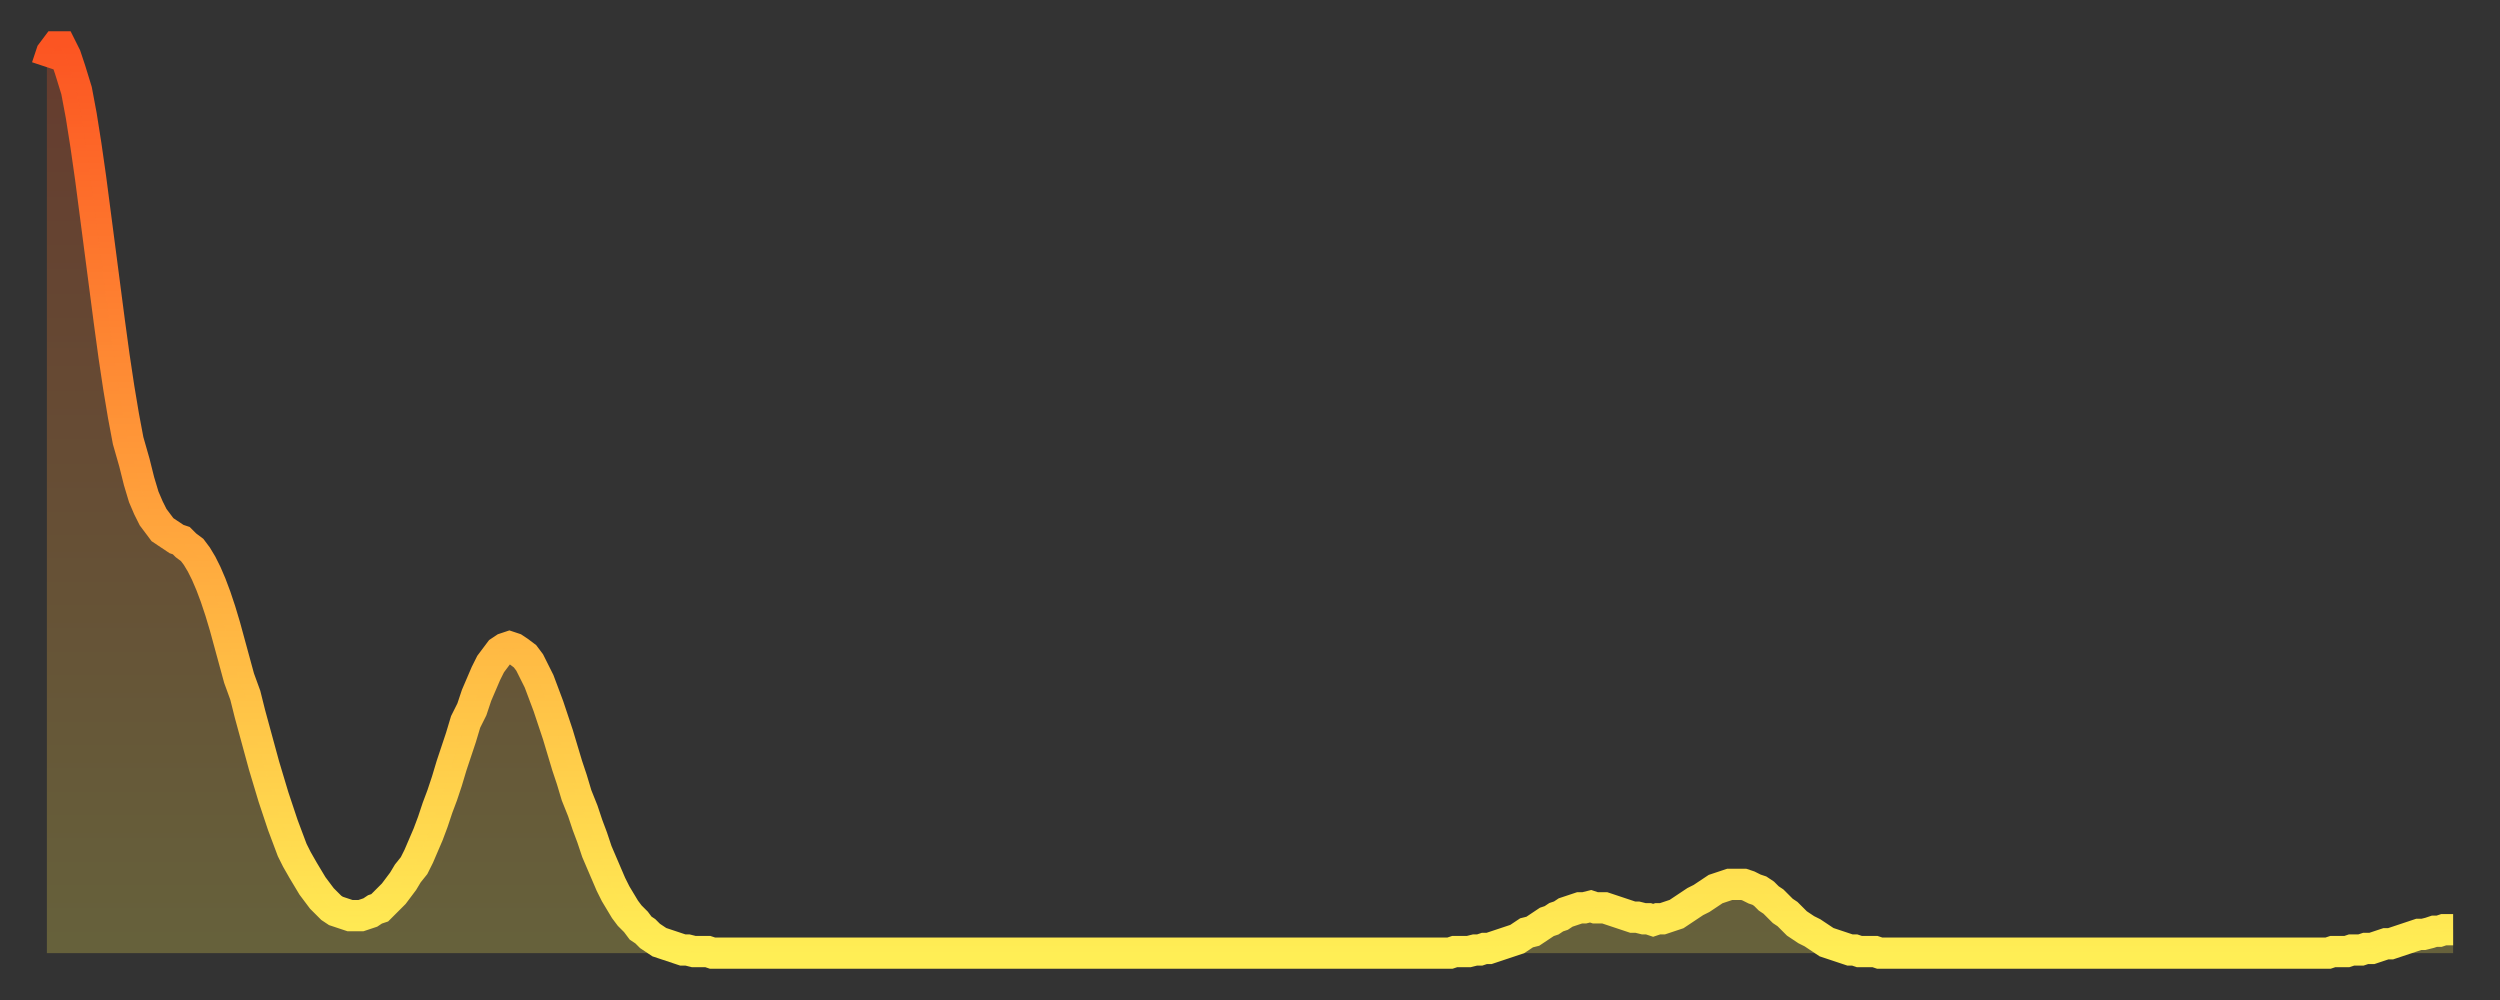
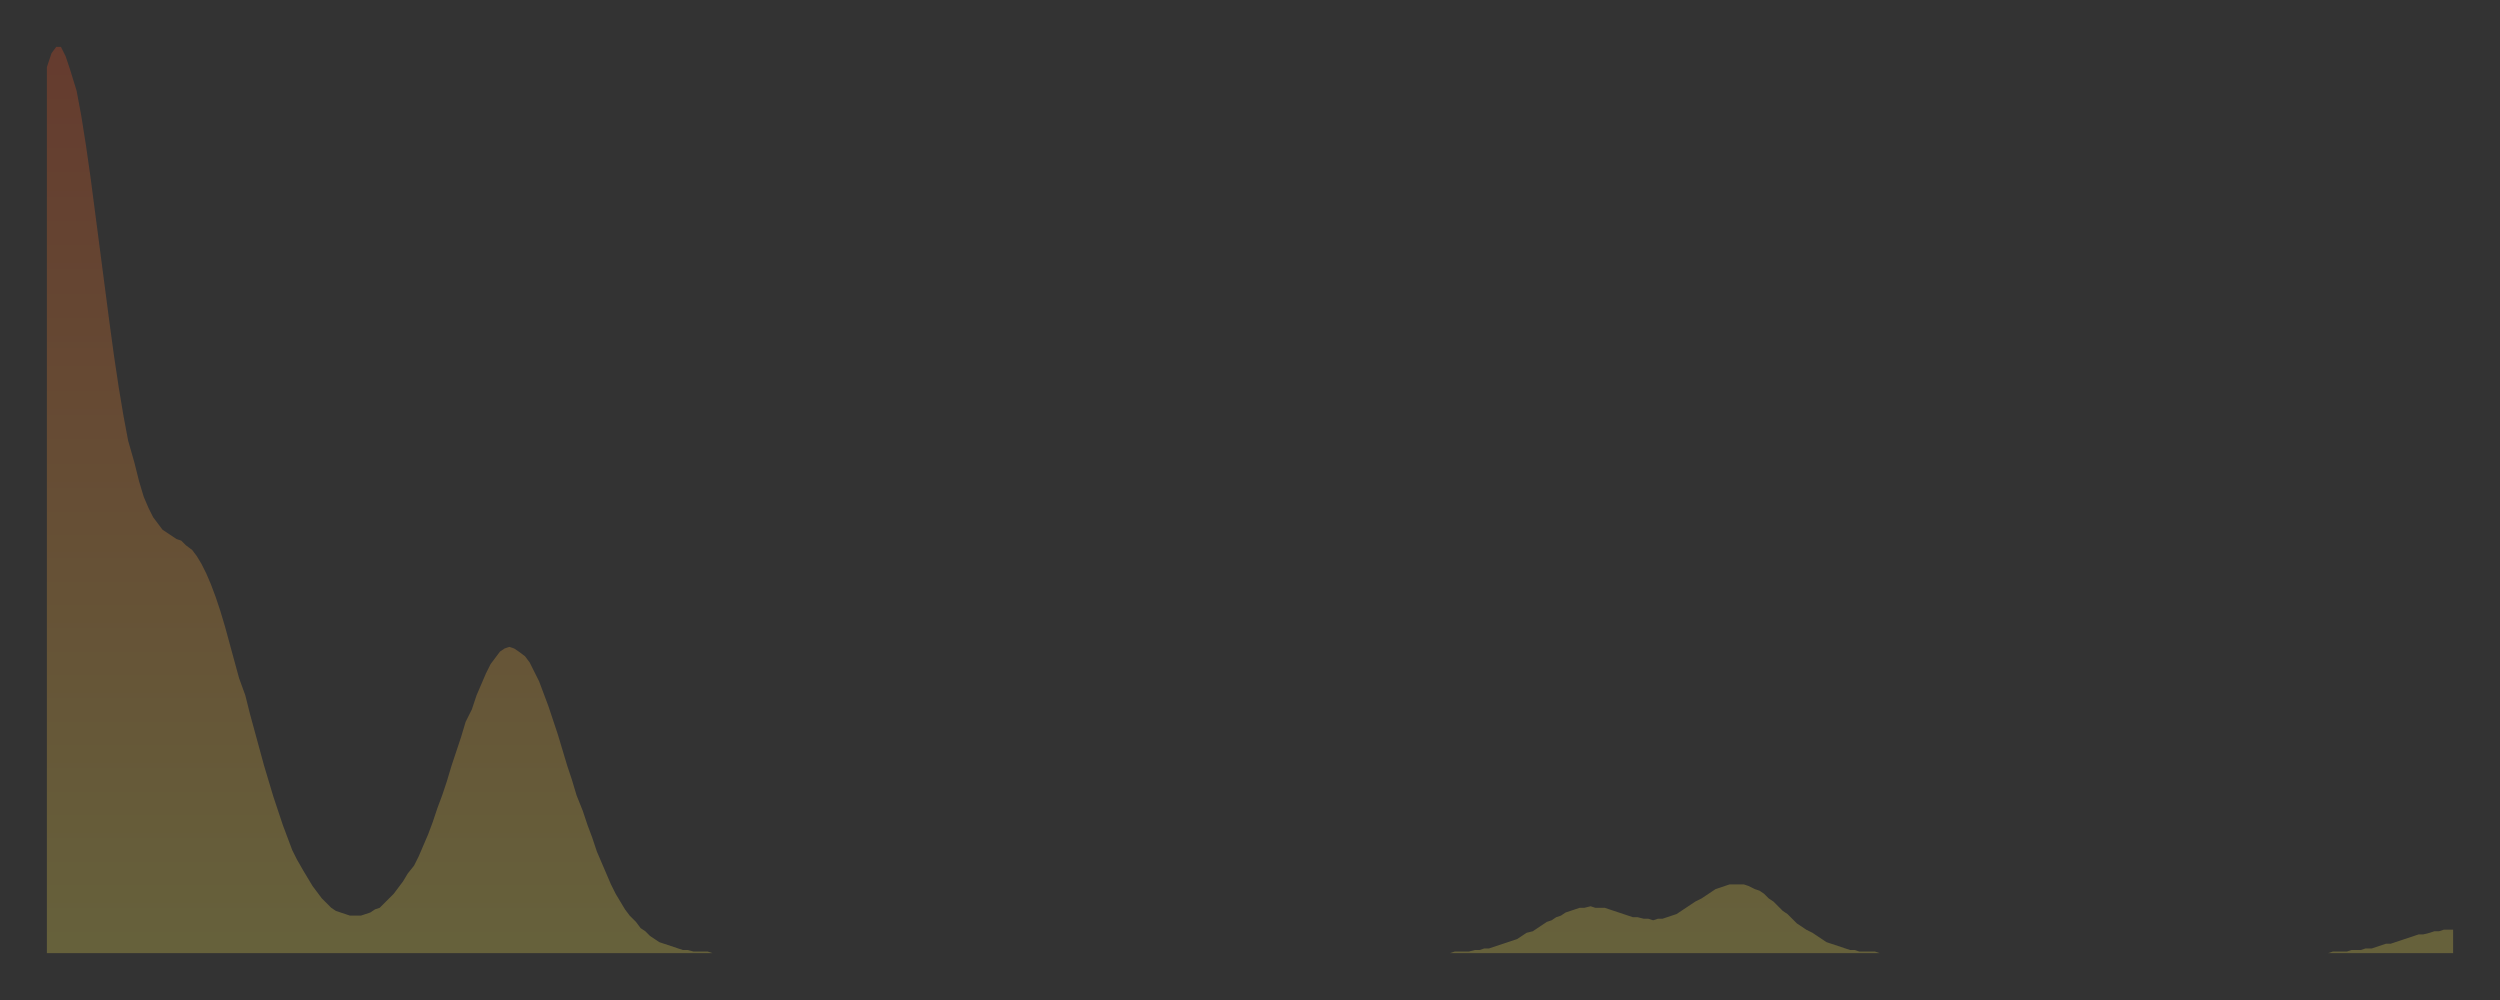
<svg xmlns="http://www.w3.org/2000/svg" baseProfile="full" height="64" version="1.1" width="160">
  <rect width="100%" height="100%" fill="#333333" stroke="none" />
  <defs>
    <linearGradient id="id1117006" x1="0" x2="0" y1="0" y2="1">
      <stop offset="0%" stop-color="#fc5522" />
      <stop offset="50%" stop-color="#ffa03b" />
      <stop offset="100%" stop-color="#ffee55" />
    </linearGradient>
  </defs>
  <g transform="translate(3,3)">
    <g>
-       <path d="M 0.0 1.3 0.3 0.4 0.6 0.0 0.9 0.0 1.2 0.6 1.5 1.5 1.9 2.8 2.2 4.4 2.5 6.3 2.8 8.4 3.1 10.7 3.4 13.0 3.7 15.3 4.0 17.6 4.3 19.8 4.6 21.8 4.9 23.6 5.2 25.2 5.6 26.6 5.9 27.8 6.2 28.8 6.5 29.5 6.8 30.1 7.1 30.5 7.4 30.9 7.7 31.1 8.0 31.3 8.3 31.5 8.6 31.6 8.9 31.9 9.3 32.2 9.6 32.6 9.9 33.1 10.2 33.7 10.5 34.4 10.8 35.2 11.1 36.1 11.4 37.1 11.7 38.2 12.0 39.3 12.3 40.4 12.7 41.5 13.0 42.7 13.3 43.8 13.6 44.9 13.9 46.0 14.2 47.0 14.5 48.0 14.8 48.9 15.1 49.8 15.4 50.6 15.7 51.4 16.0 52.0 16.4 52.7 16.7 53.2 17.0 53.7 17.3 54.1 17.6 54.5 17.9 54.8 18.2 55.1 18.5 55.3 18.8 55.4 19.1 55.5 19.4 55.6 19.8 55.6 20.1 55.6 20.4 55.5 20.7 55.4 21.0 55.2 21.3 55.1 21.6 54.8 21.9 54.5 22.2 54.2 22.5 53.8 22.8 53.4 23.1 52.9 23.5 52.4 23.8 51.8 24.1 51.1 24.4 50.4 24.7 49.6 25.0 48.7 25.3 47.9 25.6 47.0 25.9 46.0 26.2 45.1 26.5 44.2 26.8 43.2 27.2 42.4 27.5 41.5 27.8 40.8 28.1 40.1 28.4 39.5 28.7 39.1 29.0 38.7 29.3 38.5 29.6 38.4 29.9 38.5 30.2 38.7 30.6 39.0 30.9 39.4 31.2 40.0 31.5 40.6 31.8 41.4 32.1 42.2 32.4 43.1 32.7 44.0 33.0 45.0 33.3 46.0 33.6 46.9 33.9 47.9 34.3 48.9 34.6 49.8 34.9 50.6 35.2 51.5 35.5 52.2 35.8 52.9 36.1 53.6 36.4 54.2 36.7 54.7 37.0 55.2 37.3 55.6 37.7 56.0 38.0 56.4 38.3 56.6 38.6 56.9 38.9 57.1 39.2 57.3 39.5 57.4 39.8 57.5 40.1 57.6 40.4 57.7 40.7 57.8 41.0 57.8 41.4 57.9 41.7 57.9 42.0 57.9 42.3 57.9 42.6 58.0 42.9 58.0 43.2 58.0 43.5 58.0 43.8 58.0 44.1 58.0 44.4 58.0 44.7 58.0 45.1 58.0 45.4 58.0 45.7 58.0 46.0 58.0 46.3 58.0 46.6 58.0 46.9 58.0 47.2 58.0 47.5 58.0 47.8 58.0 48.1 58.0 48.5 58.0 48.8 58.0 49.1 58.0 49.4 58.0 49.7 58.0 50.0 58.0 50.3 58.0 50.6 58.0 50.9 58.0 51.2 58.0 51.5 58.0 51.8 58.0 52.2 58.0 52.5 58.0 52.8 58.0 53.1 58.0 53.4 58.0 53.7 58.0 54.0 58.0 54.3 58.0 54.6 58.0 54.9 58.0 55.2 58.0 55.6 58.0 55.9 58.0 56.2 58.0 56.5 58.0 56.8 58.0 57.1 58.0 57.4 58.0 57.7 58.0 58.0 58.0 58.3 58.0 58.6 58.0 58.9 58.0 59.3 58.0 59.6 58.0 59.9 58.0 60.2 58.0 60.5 58.0 60.8 58.0 61.1 58.0 61.4 58.0 61.7 58.0 62.0 58.0 62.3 58.0 62.6 58.0 63.0 58.0 63.3 58.0 63.6 58.0 63.9 58.0 64.2 58.0 64.5 58.0 64.8 58.0 65.1 58.0 65.4 58.0 65.7 58.0 66.0 58.0 66.4 58.0 66.7 58.0 67.0 58.0 67.3 58.0 67.6 58.0 67.9 58.0 68.2 58.0 68.5 58.0 68.8 58.0 69.1 58.0 69.4 58.0 69.7 58.0 70.1 58.0 70.4 58.0 70.7 58.0 71.0 58.0 71.3 58.0 71.6 58.0 71.9 58.0 72.2 58.0 72.5 58.0 72.8 58.0 73.1 58.0 73.5 58.0 73.8 58.0 74.1 58.0 74.4 58.0 74.7 58.0 75.0 58.0 75.3 58.0 75.6 58.0 75.9 58.0 76.2 58.0 76.5 58.0 76.8 58.0 77.2 58.0 77.5 58.0 77.8 58.0 78.1 58.0 78.4 58.0 78.7 58.0 79.0 58.0 79.3 58.0 79.6 58.0 79.9 58.0 80.2 58.0 80.5 58.0 80.9 58.0 81.2 58.0 81.5 58.0 81.8 58.0 82.1 58.0 82.4 58.0 82.7 58.0 83.0 58.0 83.3 58.0 83.6 58.0 83.9 58.0 84.3 58.0 84.6 58.0 84.9 58.0 85.2 58.0 85.5 58.0 85.8 58.0 86.1 58.0 86.4 58.0 86.7 58.0 87.0 58.0 87.3 58.0 87.6 58.0 88.0 58.0 88.3 58.0 88.6 58.0 88.9 58.0 89.2 58.0 89.5 58.0 89.8 58.0 90.1 57.9 90.4 57.9 90.7 57.9 91.0 57.9 91.4 57.8 91.7 57.8 92.0 57.7 92.3 57.7 92.6 57.6 92.9 57.5 93.2 57.4 93.5 57.3 93.8 57.2 94.1 57.1 94.4 56.9 94.7 56.7 95.1 56.6 95.4 56.4 95.7 56.2 96.0 56.0 96.3 55.9 96.6 55.7 96.9 55.6 97.2 55.4 97.5 55.3 97.8 55.2 98.1 55.1 98.4 55.1 98.8 55.0 99.1 55.1 99.4 55.1 99.7 55.1 100.0 55.2 100.3 55.3 100.6 55.4 100.9 55.5 101.2 55.6 101.5 55.7 101.8 55.7 102.2 55.8 102.5 55.8 102.8 55.9 103.1 55.8 103.4 55.8 103.7 55.7 104.0 55.6 104.3 55.5 104.6 55.3 104.9 55.1 105.2 54.9 105.5 54.7 105.9 54.5 106.2 54.3 106.5 54.1 106.8 53.9 107.1 53.8 107.4 53.7 107.7 53.6 108.0 53.6 108.3 53.6 108.6 53.6 108.9 53.7 109.3 53.9 109.6 54.0 109.9 54.2 110.2 54.5 110.5 54.7 110.8 55.0 111.1 55.3 111.4 55.5 111.7 55.8 112.0 56.1 112.3 56.3 112.6 56.5 113.0 56.7 113.3 56.9 113.6 57.1 113.9 57.3 114.2 57.4 114.5 57.5 114.8 57.6 115.1 57.7 115.4 57.8 115.7 57.8 116.0 57.9 116.3 57.9 116.7 57.9 117.0 57.9 117.3 58.0 117.6 58.0 117.9 58.0 118.2 58.0 118.5 58.0 118.8 58.0 119.1 58.0 119.4 58.0 119.7 58.0 120.1 58.0 120.4 58.0 120.7 58.0 121.0 58.0 121.3 58.0 121.6 58.0 121.9 58.0 122.2 58.0 122.5 58.0 122.8 58.0 123.1 58.0 123.4 58.0 123.8 58.0 124.1 58.0 124.4 58.0 124.7 58.0 125.0 58.0 125.3 58.0 125.6 58.0 125.9 58.0 126.2 58.0 126.5 58.0 126.8 58.0 127.2 58.0 127.5 58.0 127.8 58.0 128.1 58.0 128.4 58.0 128.7 58.0 129.0 58.0 129.3 58.0 129.6 58.0 129.9 58.0 130.2 58.0 130.5 58.0 130.9 58.0 131.2 58.0 131.5 58.0 131.8 58.0 132.1 58.0 132.4 58.0 132.7 58.0 133.0 58.0 133.3 58.0 133.6 58.0 133.9 58.0 134.2 58.0 134.6 58.0 134.9 58.0 135.2 58.0 135.5 58.0 135.8 58.0 136.1 58.0 136.4 58.0 136.7 58.0 137.0 58.0 137.3 58.0 137.6 58.0 138.0 58.0 138.3 58.0 138.6 58.0 138.9 58.0 139.2 58.0 139.5 58.0 139.8 58.0 140.1 58.0 140.4 58.0 140.7 58.0 141.0 58.0 141.3 58.0 141.7 58.0 142.0 58.0 142.3 58.0 142.6 58.0 142.9 58.0 143.2 58.0 143.5 58.0 143.8 58.0 144.1 58.0 144.4 58.0 144.7 58.0 145.1 58.0 145.4 58.0 145.7 58.0 146.0 58.0 146.3 57.9 146.6 57.9 146.9 57.9 147.2 57.9 147.5 57.8 147.8 57.8 148.1 57.8 148.4 57.7 148.8 57.7 149.1 57.6 149.4 57.5 149.7 57.4 150.0 57.4 150.3 57.3 150.6 57.2 150.9 57.1 151.2 57.0 151.5 56.9 151.8 56.8 152.1 56.8 152.5 56.7 152.8 56.6 153.1 56.6 153.4 56.5 153.7 56.5 154.0 56.5" fill="none" id="graph-curve" opacity="1" stroke="url(#id1117006)" stroke-width="2" />
      <path d="M 0 58 L 0.0 1.3 0.3 0.4 0.6 0.0 0.9 0.0 1.2 0.6 1.5 1.5 1.9 2.8 2.2 4.4 2.5 6.3 2.8 8.4 3.1 10.7 3.4 13.0 3.7 15.3 4.0 17.6 4.3 19.8 4.6 21.8 4.9 23.6 5.2 25.2 5.6 26.6 5.9 27.8 6.2 28.8 6.5 29.5 6.8 30.1 7.1 30.5 7.4 30.9 7.7 31.1 8.0 31.3 8.3 31.5 8.6 31.6 8.9 31.9 9.3 32.2 9.6 32.6 9.9 33.1 10.2 33.7 10.5 34.4 10.8 35.2 11.1 36.1 11.4 37.1 11.7 38.2 12.0 39.3 12.3 40.4 12.7 41.5 13.0 42.7 13.3 43.8 13.6 44.9 13.9 46.0 14.2 47.0 14.5 48.0 14.8 48.9 15.1 49.8 15.4 50.6 15.7 51.4 16.0 52.0 16.4 52.7 16.7 53.2 17.0 53.7 17.3 54.1 17.6 54.5 17.9 54.8 18.2 55.1 18.5 55.3 18.8 55.4 19.1 55.5 19.4 55.6 19.8 55.6 20.1 55.6 20.4 55.5 20.7 55.4 21.0 55.2 21.3 55.1 21.6 54.8 21.9 54.5 22.2 54.2 22.5 53.8 22.8 53.4 23.1 52.9 23.5 52.4 23.8 51.8 24.1 51.1 24.4 50.4 24.7 49.6 25.0 48.7 25.3 47.9 25.6 47.0 25.9 46.0 26.2 45.1 26.5 44.2 26.8 43.2 27.2 42.4 27.5 41.5 27.8 40.8 28.1 40.1 28.4 39.5 28.7 39.1 29.0 38.7 29.3 38.5 29.6 38.4 29.9 38.5 30.2 38.7 30.6 39.0 30.9 39.4 31.2 40.0 31.5 40.6 31.8 41.4 32.1 42.2 32.4 43.1 32.7 44.0 33.0 45.0 33.3 46.0 33.6 46.9 33.9 47.9 34.3 48.9 34.6 49.8 34.9 50.6 35.2 51.5 35.5 52.2 35.8 52.9 36.1 53.6 36.4 54.2 36.7 54.7 37.0 55.2 37.3 55.6 37.7 56.0 38.0 56.4 38.3 56.6 38.6 56.9 38.9 57.1 39.2 57.3 39.5 57.4 39.8 57.5 40.1 57.6 40.4 57.7 40.7 57.8 41.0 57.8 41.4 57.9 41.7 57.9 42.0 57.9 42.3 57.9 42.6 58.0 42.9 58.0 43.2 58.0 43.5 58.0 43.8 58.0 44.1 58.0 44.4 58.0 44.7 58.0 45.1 58.0 45.4 58.0 45.7 58.0 46.0 58.0 46.3 58.0 46.6 58.0 46.9 58.0 47.2 58.0 47.5 58.0 47.8 58.0 48.1 58.0 48.5 58.0 48.8 58.0 49.1 58.0 49.4 58.0 49.7 58.0 50.0 58.0 50.3 58.0 50.6 58.0 50.9 58.0 51.2 58.0 51.5 58.0 51.8 58.0 52.2 58.0 52.5 58.0 52.8 58.0 53.1 58.0 53.4 58.0 53.7 58.0 54.0 58.0 54.3 58.0 54.6 58.0 54.9 58.0 55.2 58.0 55.6 58.0 55.9 58.0 56.2 58.0 56.5 58.0 56.8 58.0 57.1 58.0 57.4 58.0 57.7 58.0 58.0 58.0 58.3 58.0 58.6 58.0 58.9 58.0 59.3 58.0 59.6 58.0 59.9 58.0 60.2 58.0 60.5 58.0 60.8 58.0 61.1 58.0 61.4 58.0 61.7 58.0 62.0 58.0 62.3 58.0 62.6 58.0 63.0 58.0 63.3 58.0 63.6 58.0 63.9 58.0 64.2 58.0 64.5 58.0 64.8 58.0 65.1 58.0 65.4 58.0 65.7 58.0 66.0 58.0 66.4 58.0 66.7 58.0 67.0 58.0 67.3 58.0 67.6 58.0 67.9 58.0 68.2 58.0 68.5 58.0 68.8 58.0 69.1 58.0 69.4 58.0 69.7 58.0 70.1 58.0 70.4 58.0 70.7 58.0 71.0 58.0 71.3 58.0 71.6 58.0 71.9 58.0 72.2 58.0 72.5 58.0 72.8 58.0 73.1 58.0 73.5 58.0 73.8 58.0 74.1 58.0 74.4 58.0 74.7 58.0 75.0 58.0 75.3 58.0 75.6 58.0 75.9 58.0 76.2 58.0 76.5 58.0 76.8 58.0 77.2 58.0 77.5 58.0 77.8 58.0 78.1 58.0 78.4 58.0 78.7 58.0 79.0 58.0 79.3 58.0 79.6 58.0 79.9 58.0 80.2 58.0 80.5 58.0 80.9 58.0 81.2 58.0 81.5 58.0 81.8 58.0 82.1 58.0 82.4 58.0 82.7 58.0 83.0 58.0 83.3 58.0 83.6 58.0 83.9 58.0 84.3 58.0 84.6 58.0 84.9 58.0 85.2 58.0 85.5 58.0 85.8 58.0 86.1 58.0 86.4 58.0 86.7 58.0 87.0 58.0 87.3 58.0 87.6 58.0 88.0 58.0 88.3 58.0 88.6 58.0 88.9 58.0 89.2 58.0 89.5 58.0 89.8 58.0 90.1 57.9 90.4 57.9 90.7 57.9 91.0 57.9 91.4 57.8 91.7 57.8 92.0 57.7 92.3 57.7 92.6 57.6 92.9 57.5 93.2 57.4 93.5 57.3 93.8 57.2 94.1 57.1 94.4 56.9 94.7 56.7 95.1 56.6 95.4 56.4 95.7 56.2 96.0 56.0 96.3 55.9 96.6 55.7 96.9 55.6 97.2 55.4 97.5 55.3 97.8 55.2 98.1 55.1 98.4 55.1 98.8 55.0 99.1 55.1 99.4 55.1 99.7 55.1 100.0 55.2 100.3 55.3 100.6 55.4 100.9 55.5 101.2 55.6 101.5 55.7 101.8 55.7 102.2 55.8 102.5 55.8 102.8 55.9 103.1 55.8 103.4 55.8 103.7 55.7 104.0 55.6 104.3 55.5 104.6 55.3 104.9 55.1 105.2 54.9 105.5 54.7 105.9 54.5 106.2 54.3 106.5 54.1 106.8 53.9 107.1 53.8 107.4 53.7 107.7 53.6 108.0 53.6 108.3 53.6 108.6 53.6 108.9 53.7 109.3 53.9 109.6 54.0 109.9 54.2 110.2 54.5 110.5 54.7 110.8 55.0 111.1 55.3 111.4 55.5 111.7 55.8 112.0 56.1 112.3 56.3 112.6 56.5 113.0 56.7 113.3 56.9 113.6 57.1 113.9 57.3 114.2 57.4 114.5 57.5 114.8 57.6 115.1 57.7 115.4 57.8 115.7 57.8 116.0 57.9 116.3 57.9 116.7 57.9 117.0 57.9 117.3 58.0 117.6 58.0 117.9 58.0 118.2 58.0 118.5 58.0 118.8 58.0 119.1 58.0 119.4 58.0 119.7 58.0 120.1 58.0 120.4 58.0 120.7 58.0 121.0 58.0 121.3 58.0 121.6 58.0 121.9 58.0 122.2 58.0 122.5 58.0 122.8 58.0 123.1 58.0 123.4 58.0 123.8 58.0 124.1 58.0 124.4 58.0 124.7 58.0 125.0 58.0 125.3 58.0 125.6 58.0 125.9 58.0 126.2 58.0 126.5 58.0 126.8 58.0 127.2 58.0 127.5 58.0 127.8 58.0 128.1 58.0 128.4 58.0 128.7 58.0 129.0 58.0 129.3 58.0 129.6 58.0 129.9 58.0 130.2 58.0 130.5 58.0 130.9 58.0 131.2 58.0 131.5 58.0 131.8 58.0 132.1 58.0 132.4 58.0 132.7 58.0 133.0 58.0 133.3 58.0 133.6 58.0 133.9 58.0 134.2 58.0 134.6 58.0 134.9 58.0 135.2 58.0 135.5 58.0 135.8 58.0 136.1 58.0 136.4 58.0 136.7 58.0 137.0 58.0 137.3 58.0 137.6 58.0 138.0 58.0 138.3 58.0 138.6 58.0 138.9 58.0 139.2 58.0 139.5 58.0 139.8 58.0 140.1 58.0 140.4 58.0 140.7 58.0 141.0 58.0 141.3 58.0 141.7 58.0 142.0 58.0 142.3 58.0 142.6 58.0 142.9 58.0 143.2 58.0 143.5 58.0 143.8 58.0 144.1 58.0 144.4 58.0 144.7 58.0 145.1 58.0 145.4 58.0 145.7 58.0 146.0 58.0 146.3 57.9 146.6 57.9 146.9 57.9 147.2 57.9 147.5 57.8 147.8 57.8 148.1 57.8 148.4 57.7 148.8 57.7 149.1 57.6 149.4 57.5 149.7 57.4 150.0 57.4 150.3 57.3 150.6 57.2 150.9 57.1 151.2 57.0 151.5 56.9 151.8 56.8 152.1 56.8 152.5 56.7 152.8 56.6 153.1 56.6 153.4 56.5 153.7 56.5 154.0 56.5 154 58" fill="url(#id1117006)" fill-opacity=".25" id="graph-shadow" />
    </g>
  </g>
</svg>